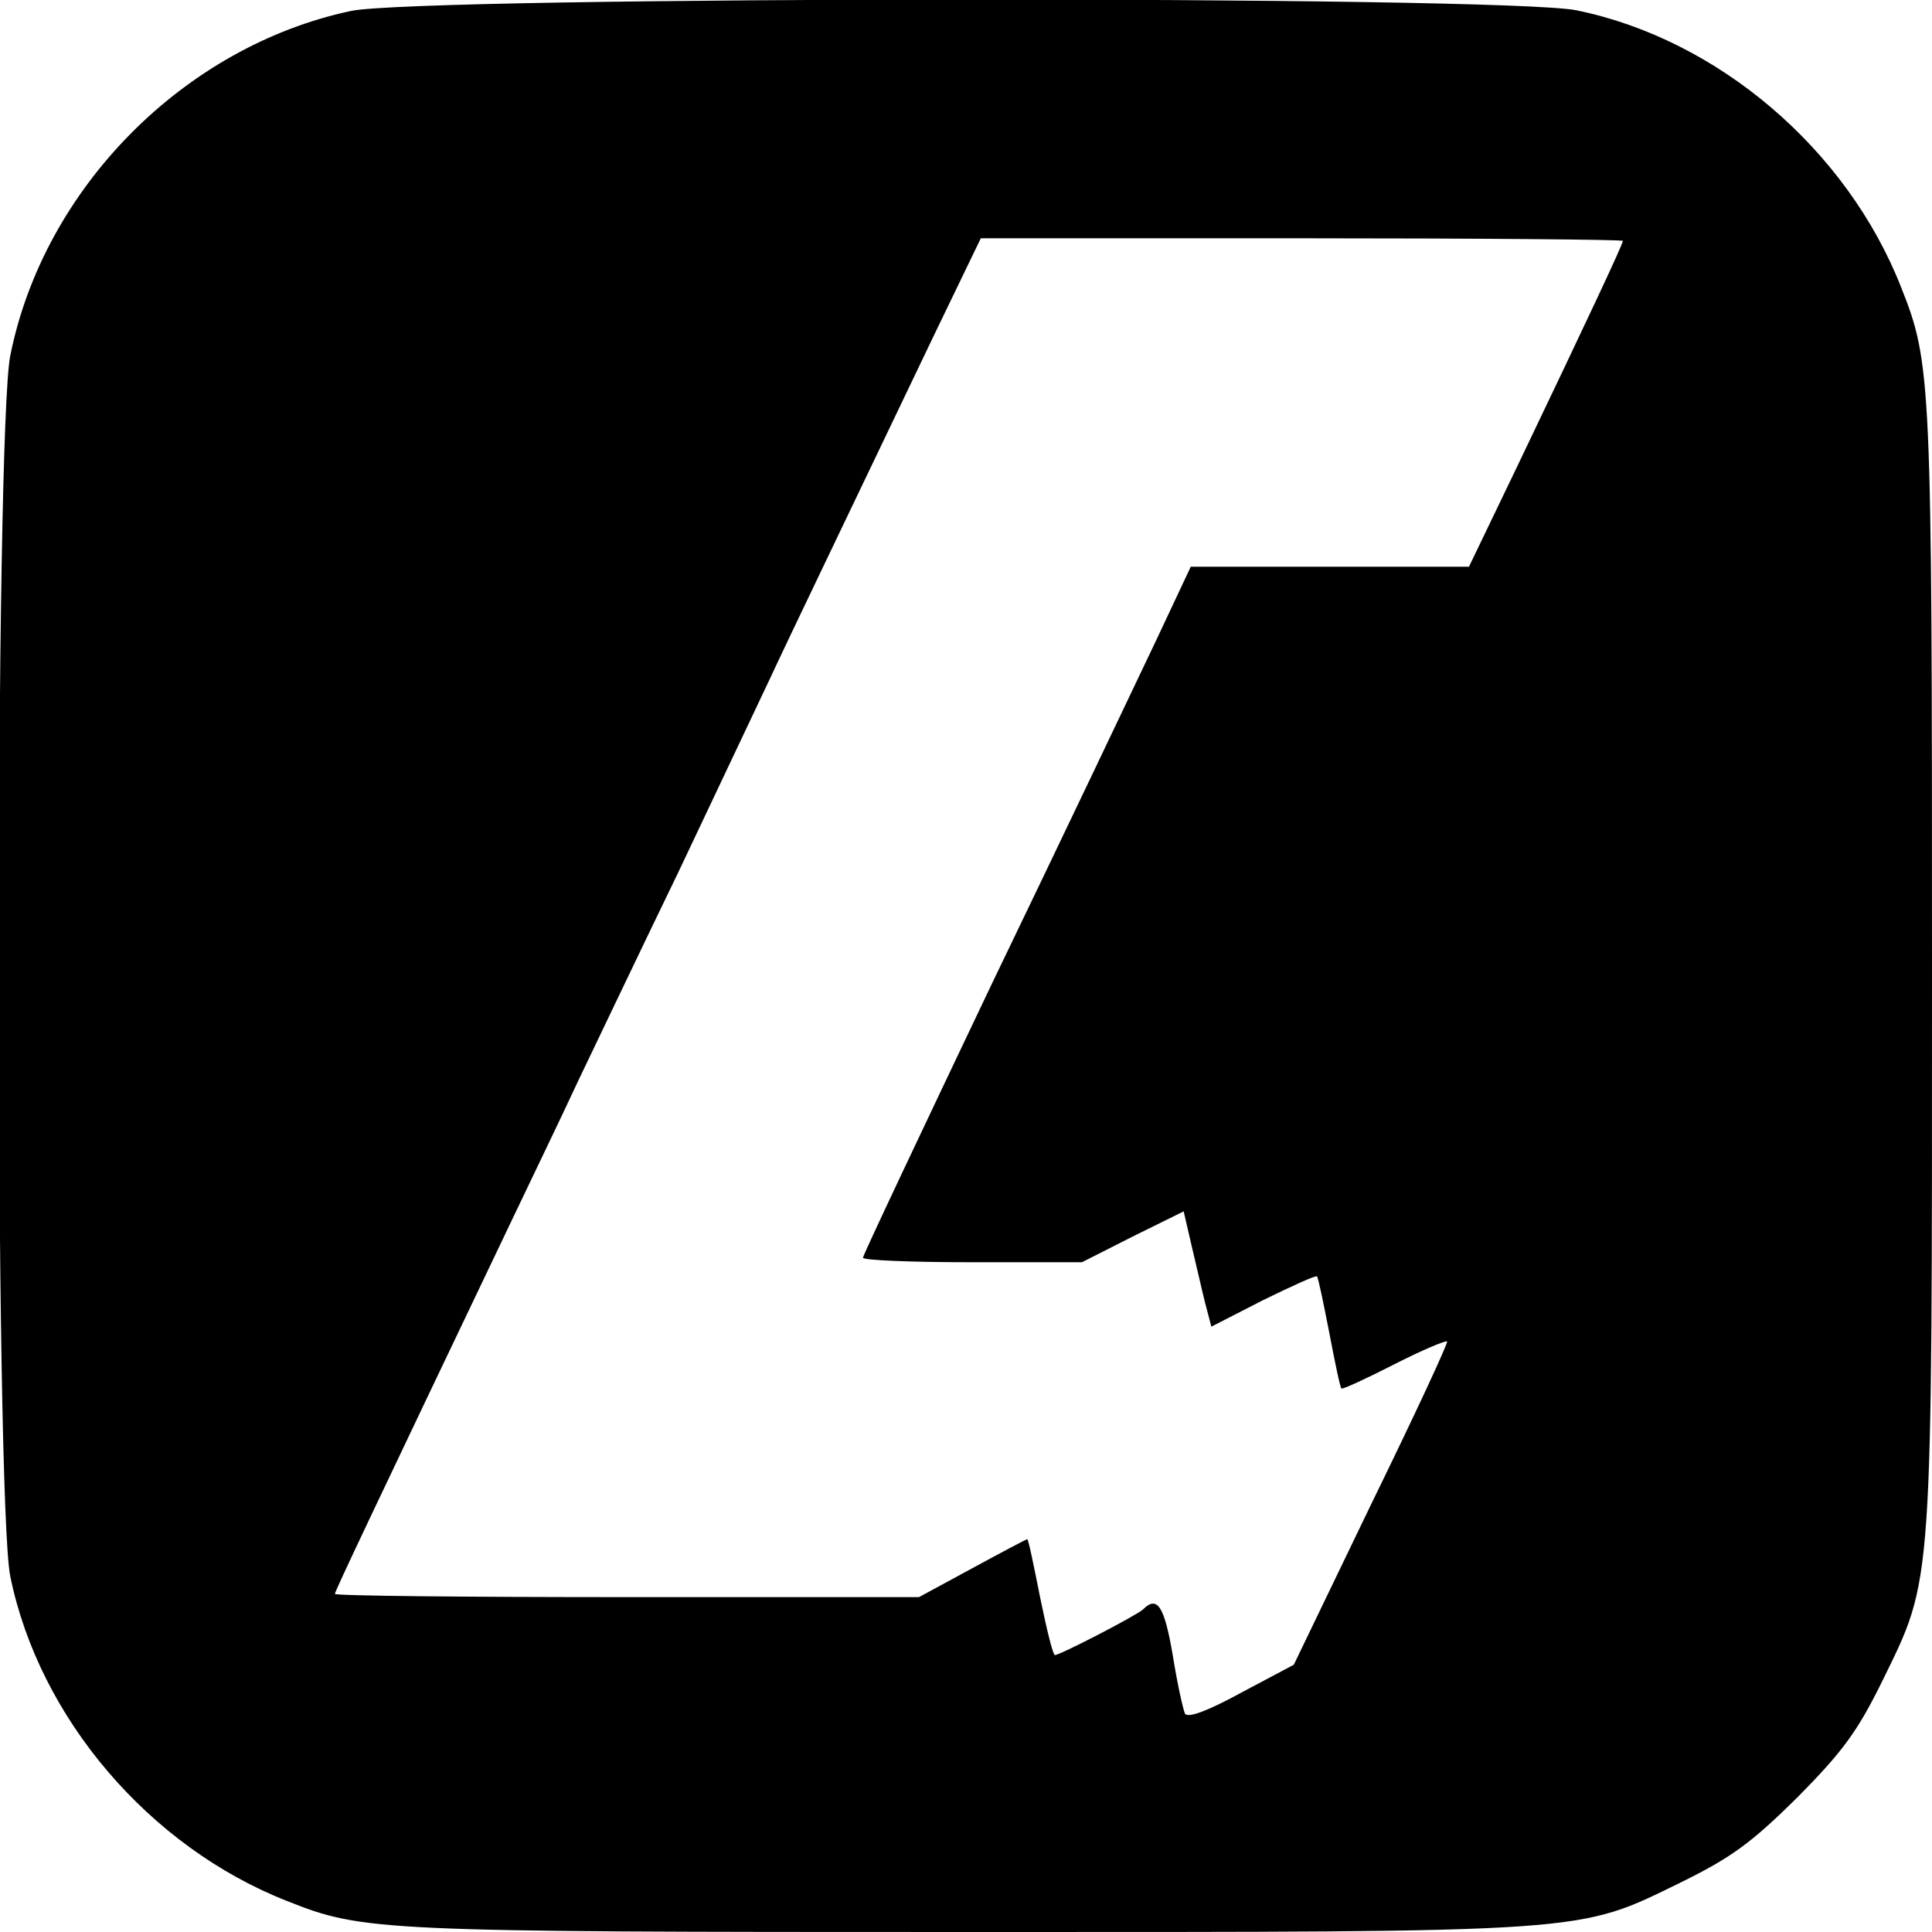
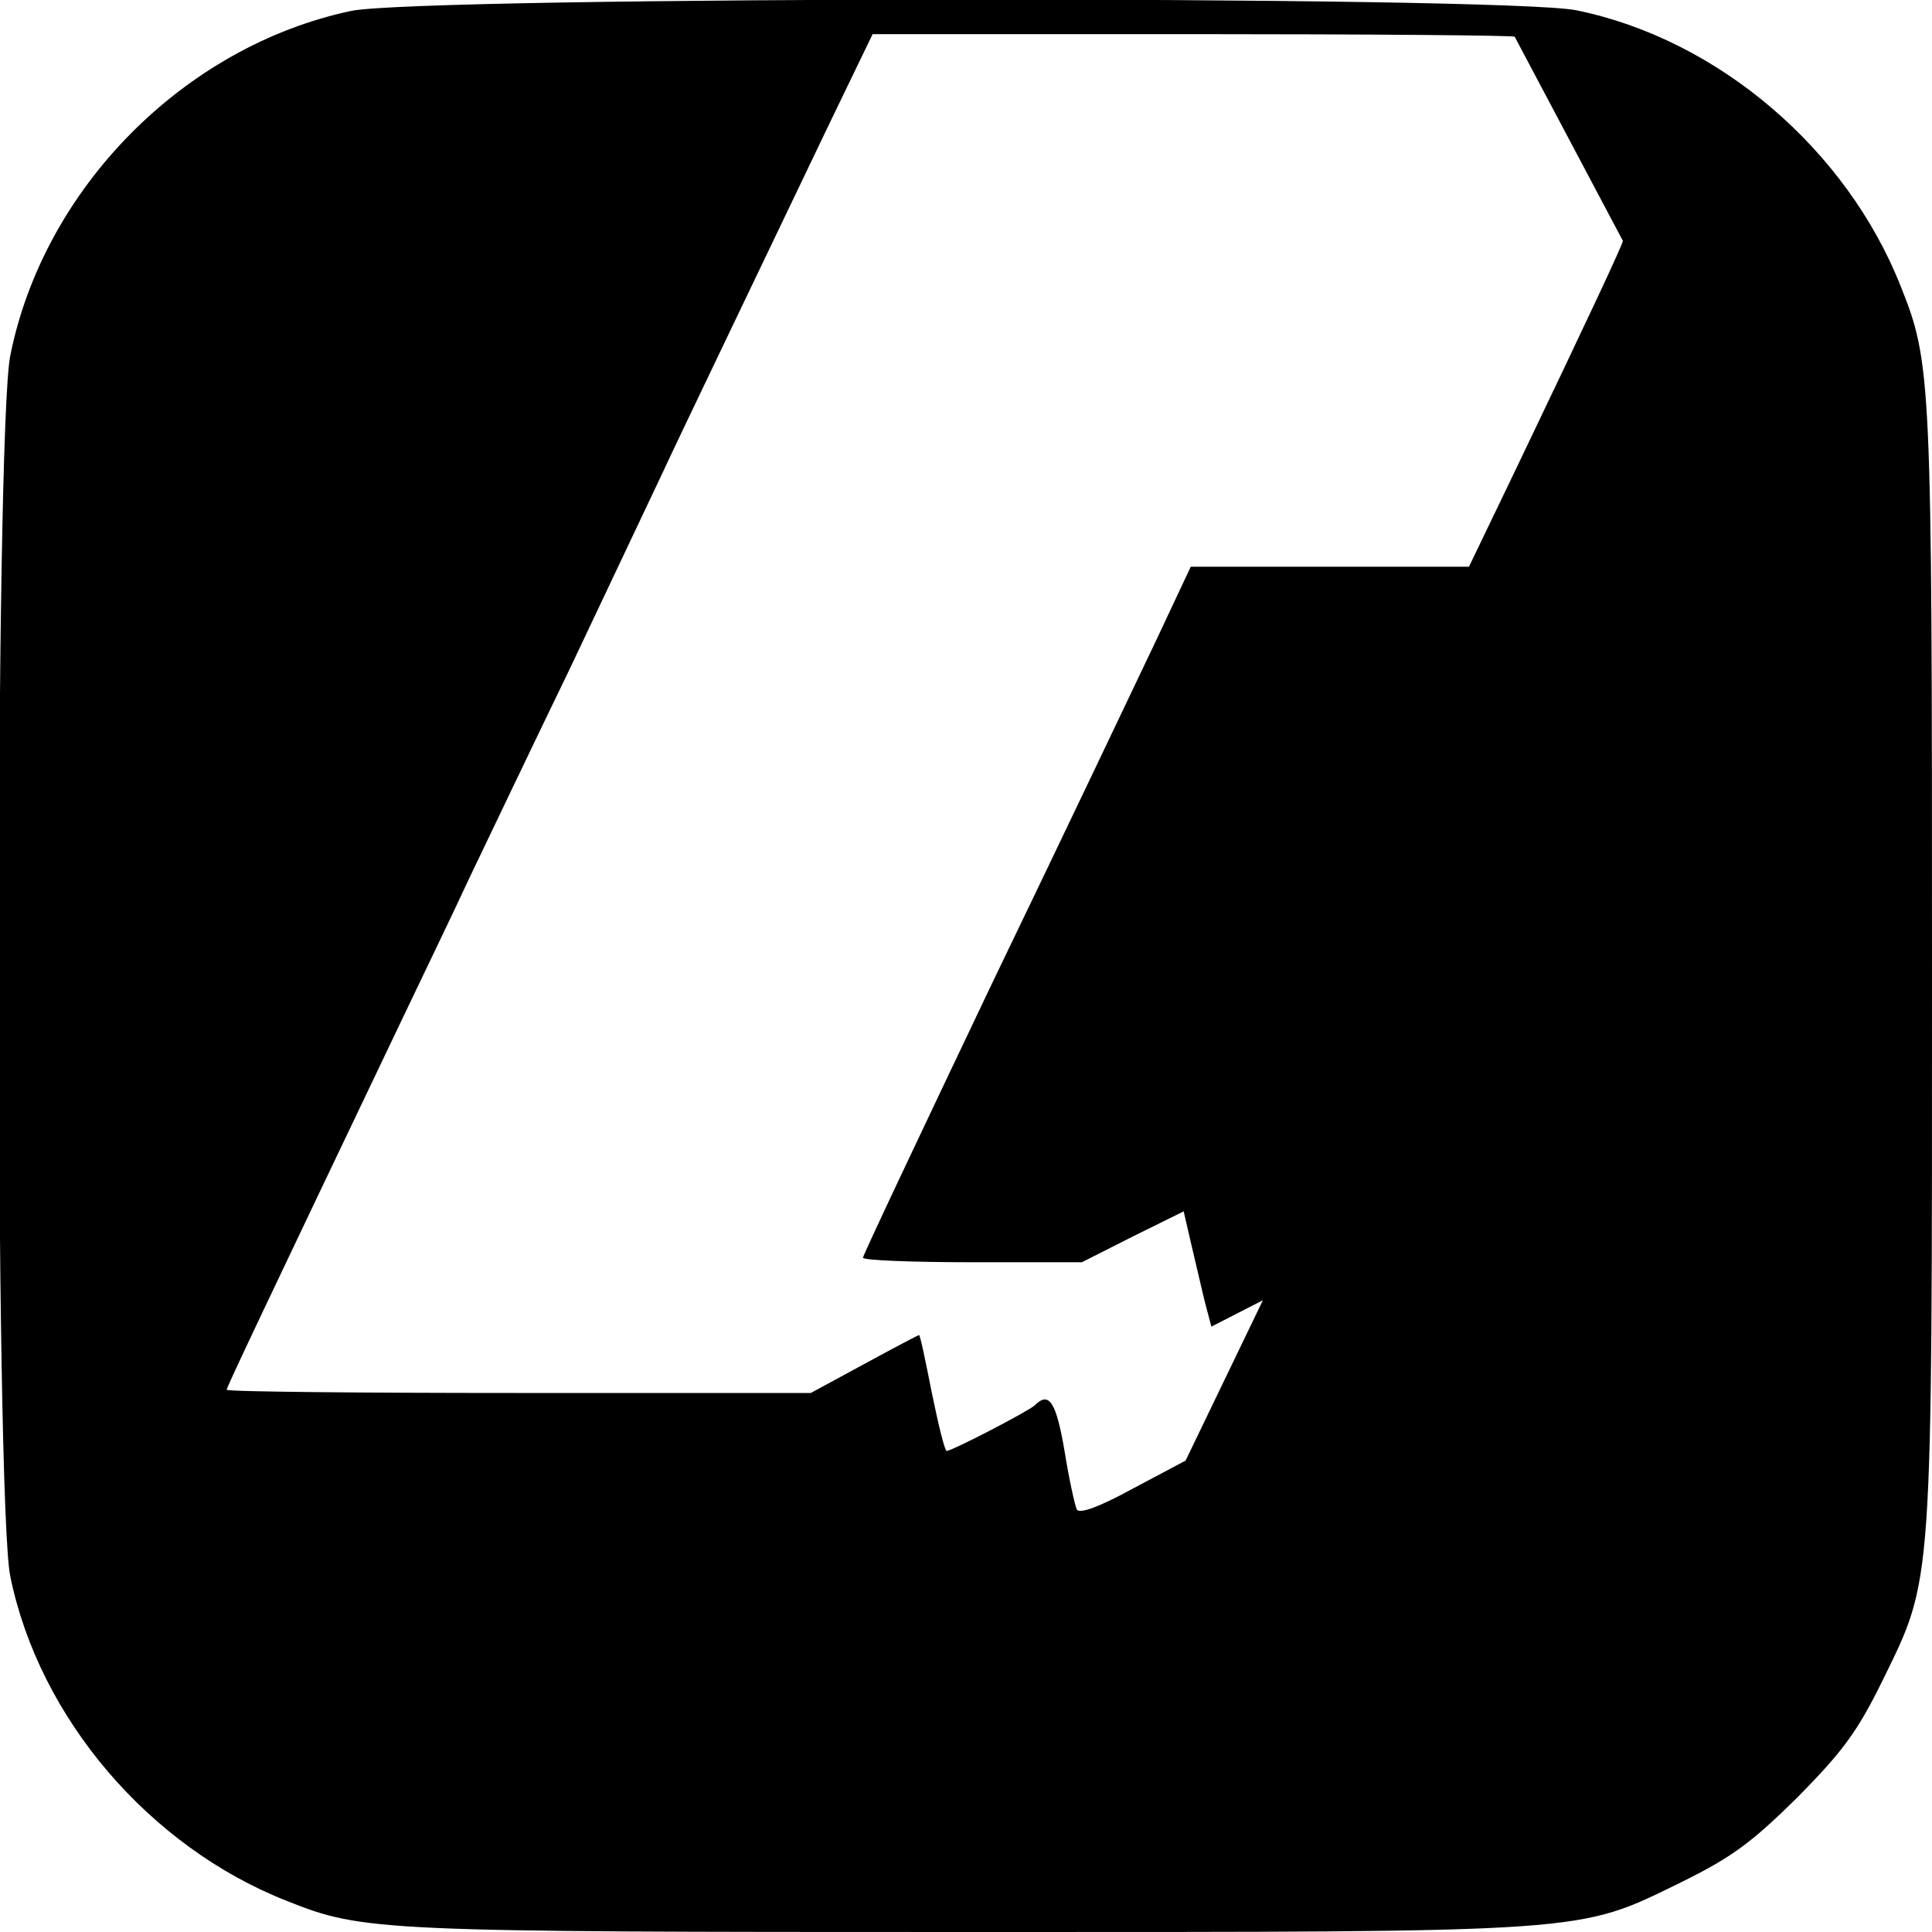
<svg xmlns="http://www.w3.org/2000/svg" version="1.0" width="300pt" height="300pt" viewBox="0 0 300 300" preserveAspectRatio="xMidYMid meet">
  <g transform="translate(0,300) scale(0.1,-0.1)" fill="#000000" stroke="none">
-     <path d="M545 2983 c-259 -55 -477 -275 -529 -535 -24 -116 -24 -1781 0 -1896 45 -220 216 -420 430 -504 118 -47 142 -48 1054 -48 977 0 948 -2 1110 77 79 39 109 61 181 132 71 72 93 102 132 181 79 162 77 133 77 1110 0 912 -1 936 -48 1054 -84 214 -284 385 -504 430 -112 23 -1795 22 -1903 -1z m1975 -357 c0 -5 -51 -114 -163 -348 l-76 -158 -216 0 -216 0 -55 -117 c-31 -65 -145 -305 -255 -533 -109 -229 -199 -419 -199 -423 0 -4 77 -7 170 -7 l170 0 79 40 79 39 12 -52 c7 -29 16 -69 21 -89 l10 -38 80 41 c45 22 82 39 84 37 2 -2 10 -41 19 -87 9 -47 17 -86 19 -87 1 -2 38 15 81 37 43 22 81 38 83 36 2 -2 -51 -116 -118 -253 l-120 -249 -81 -43 c-53 -29 -83 -40 -88 -33 -3 7 -12 47 -19 91 -13 76 -24 93 -46 71 -11 -10 -129 -71 -137 -71 -3 0 -13 41 -23 90 -10 50 -18 90 -20 90 -1 0 -39 -20 -85 -45 l-83 -45 -454 0 c-249 0 -453 2 -453 5 0 4 55 120 277 585 30 63 76 158 100 210 25 52 95 199 156 325 60 127 124 262 142 300 33 71 127 266 257 538 l71 147 499 0 c274 0 498 -2 498 -4z" />
+     <path d="M545 2983 c-259 -55 -477 -275 -529 -535 -24 -116 -24 -1781 0 -1896 45 -220 216 -420 430 -504 118 -47 142 -48 1054 -48 977 0 948 -2 1110 77 79 39 109 61 181 132 71 72 93 102 132 181 79 162 77 133 77 1110 0 912 -1 936 -48 1054 -84 214 -284 385 -504 430 -112 23 -1795 22 -1903 -1z m1975 -357 c0 -5 -51 -114 -163 -348 l-76 -158 -216 0 -216 0 -55 -117 c-31 -65 -145 -305 -255 -533 -109 -229 -199 -419 -199 -423 0 -4 77 -7 170 -7 l170 0 79 40 79 39 12 -52 c7 -29 16 -69 21 -89 l10 -38 80 41 l-120 -249 -81 -43 c-53 -29 -83 -40 -88 -33 -3 7 -12 47 -19 91 -13 76 -24 93 -46 71 -11 -10 -129 -71 -137 -71 -3 0 -13 41 -23 90 -10 50 -18 90 -20 90 -1 0 -39 -20 -85 -45 l-83 -45 -454 0 c-249 0 -453 2 -453 5 0 4 55 120 277 585 30 63 76 158 100 210 25 52 95 199 156 325 60 127 124 262 142 300 33 71 127 266 257 538 l71 147 499 0 c274 0 498 -2 498 -4z" />
  </g>
</svg>